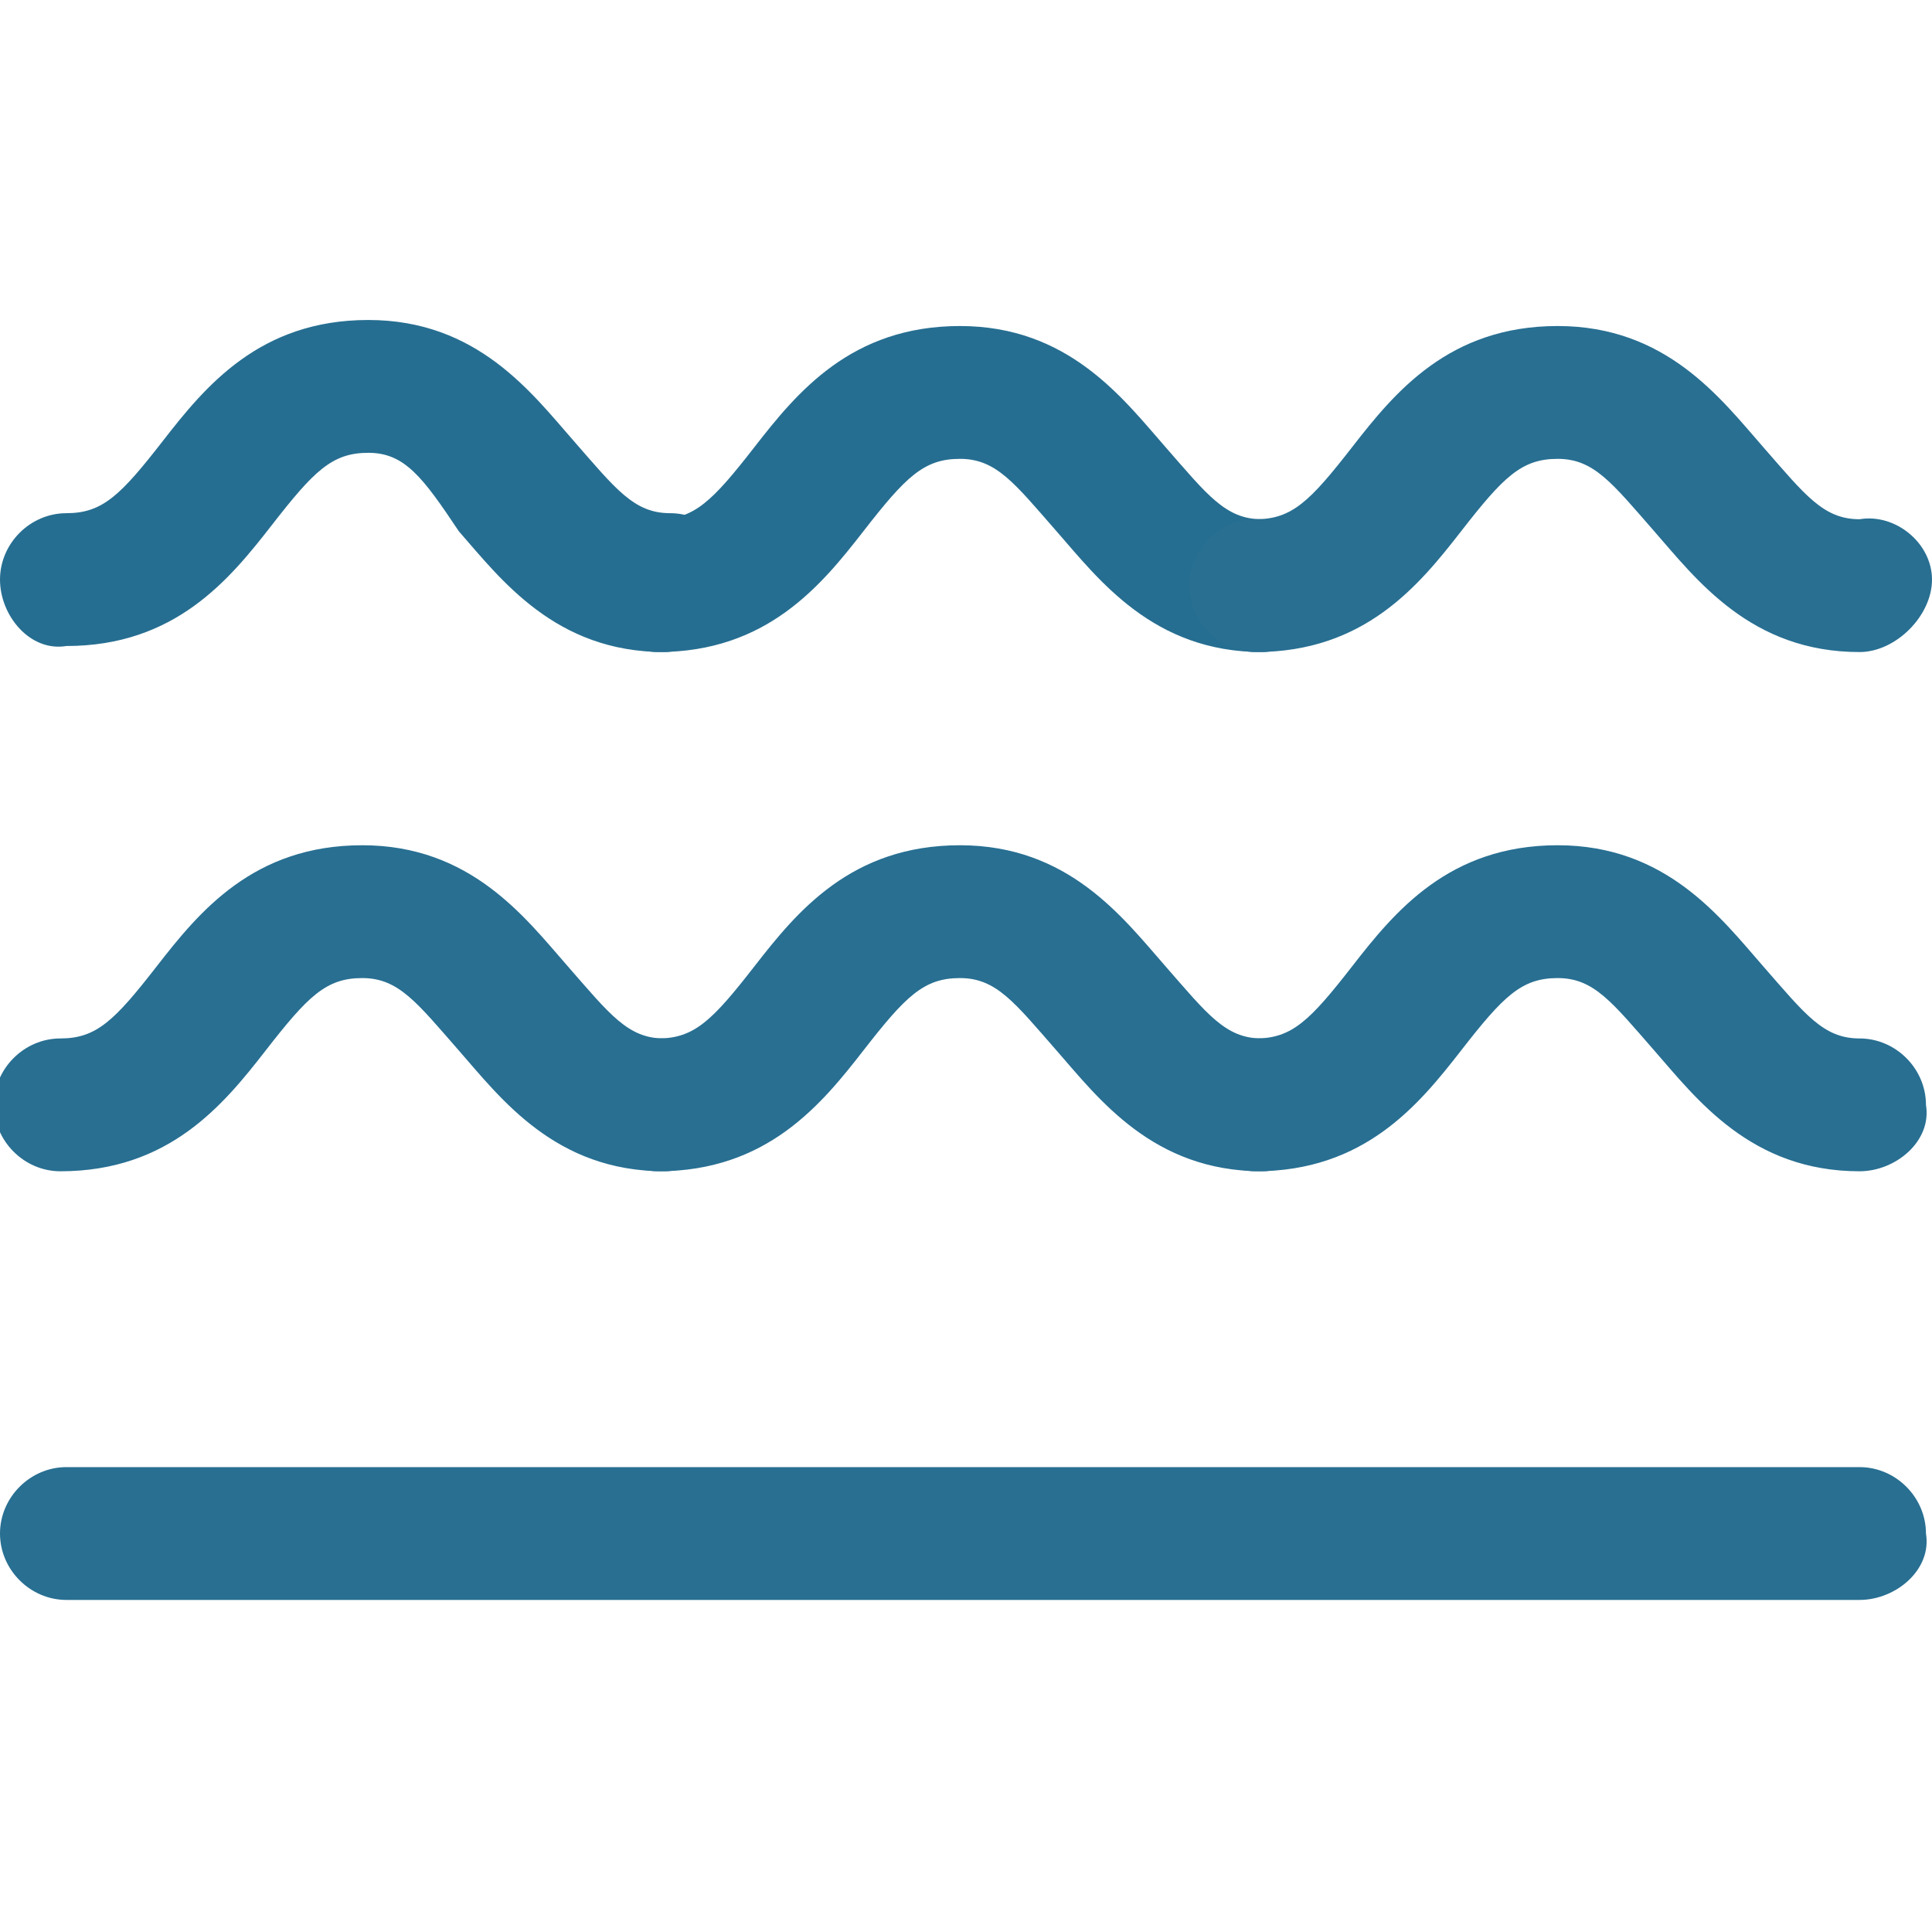
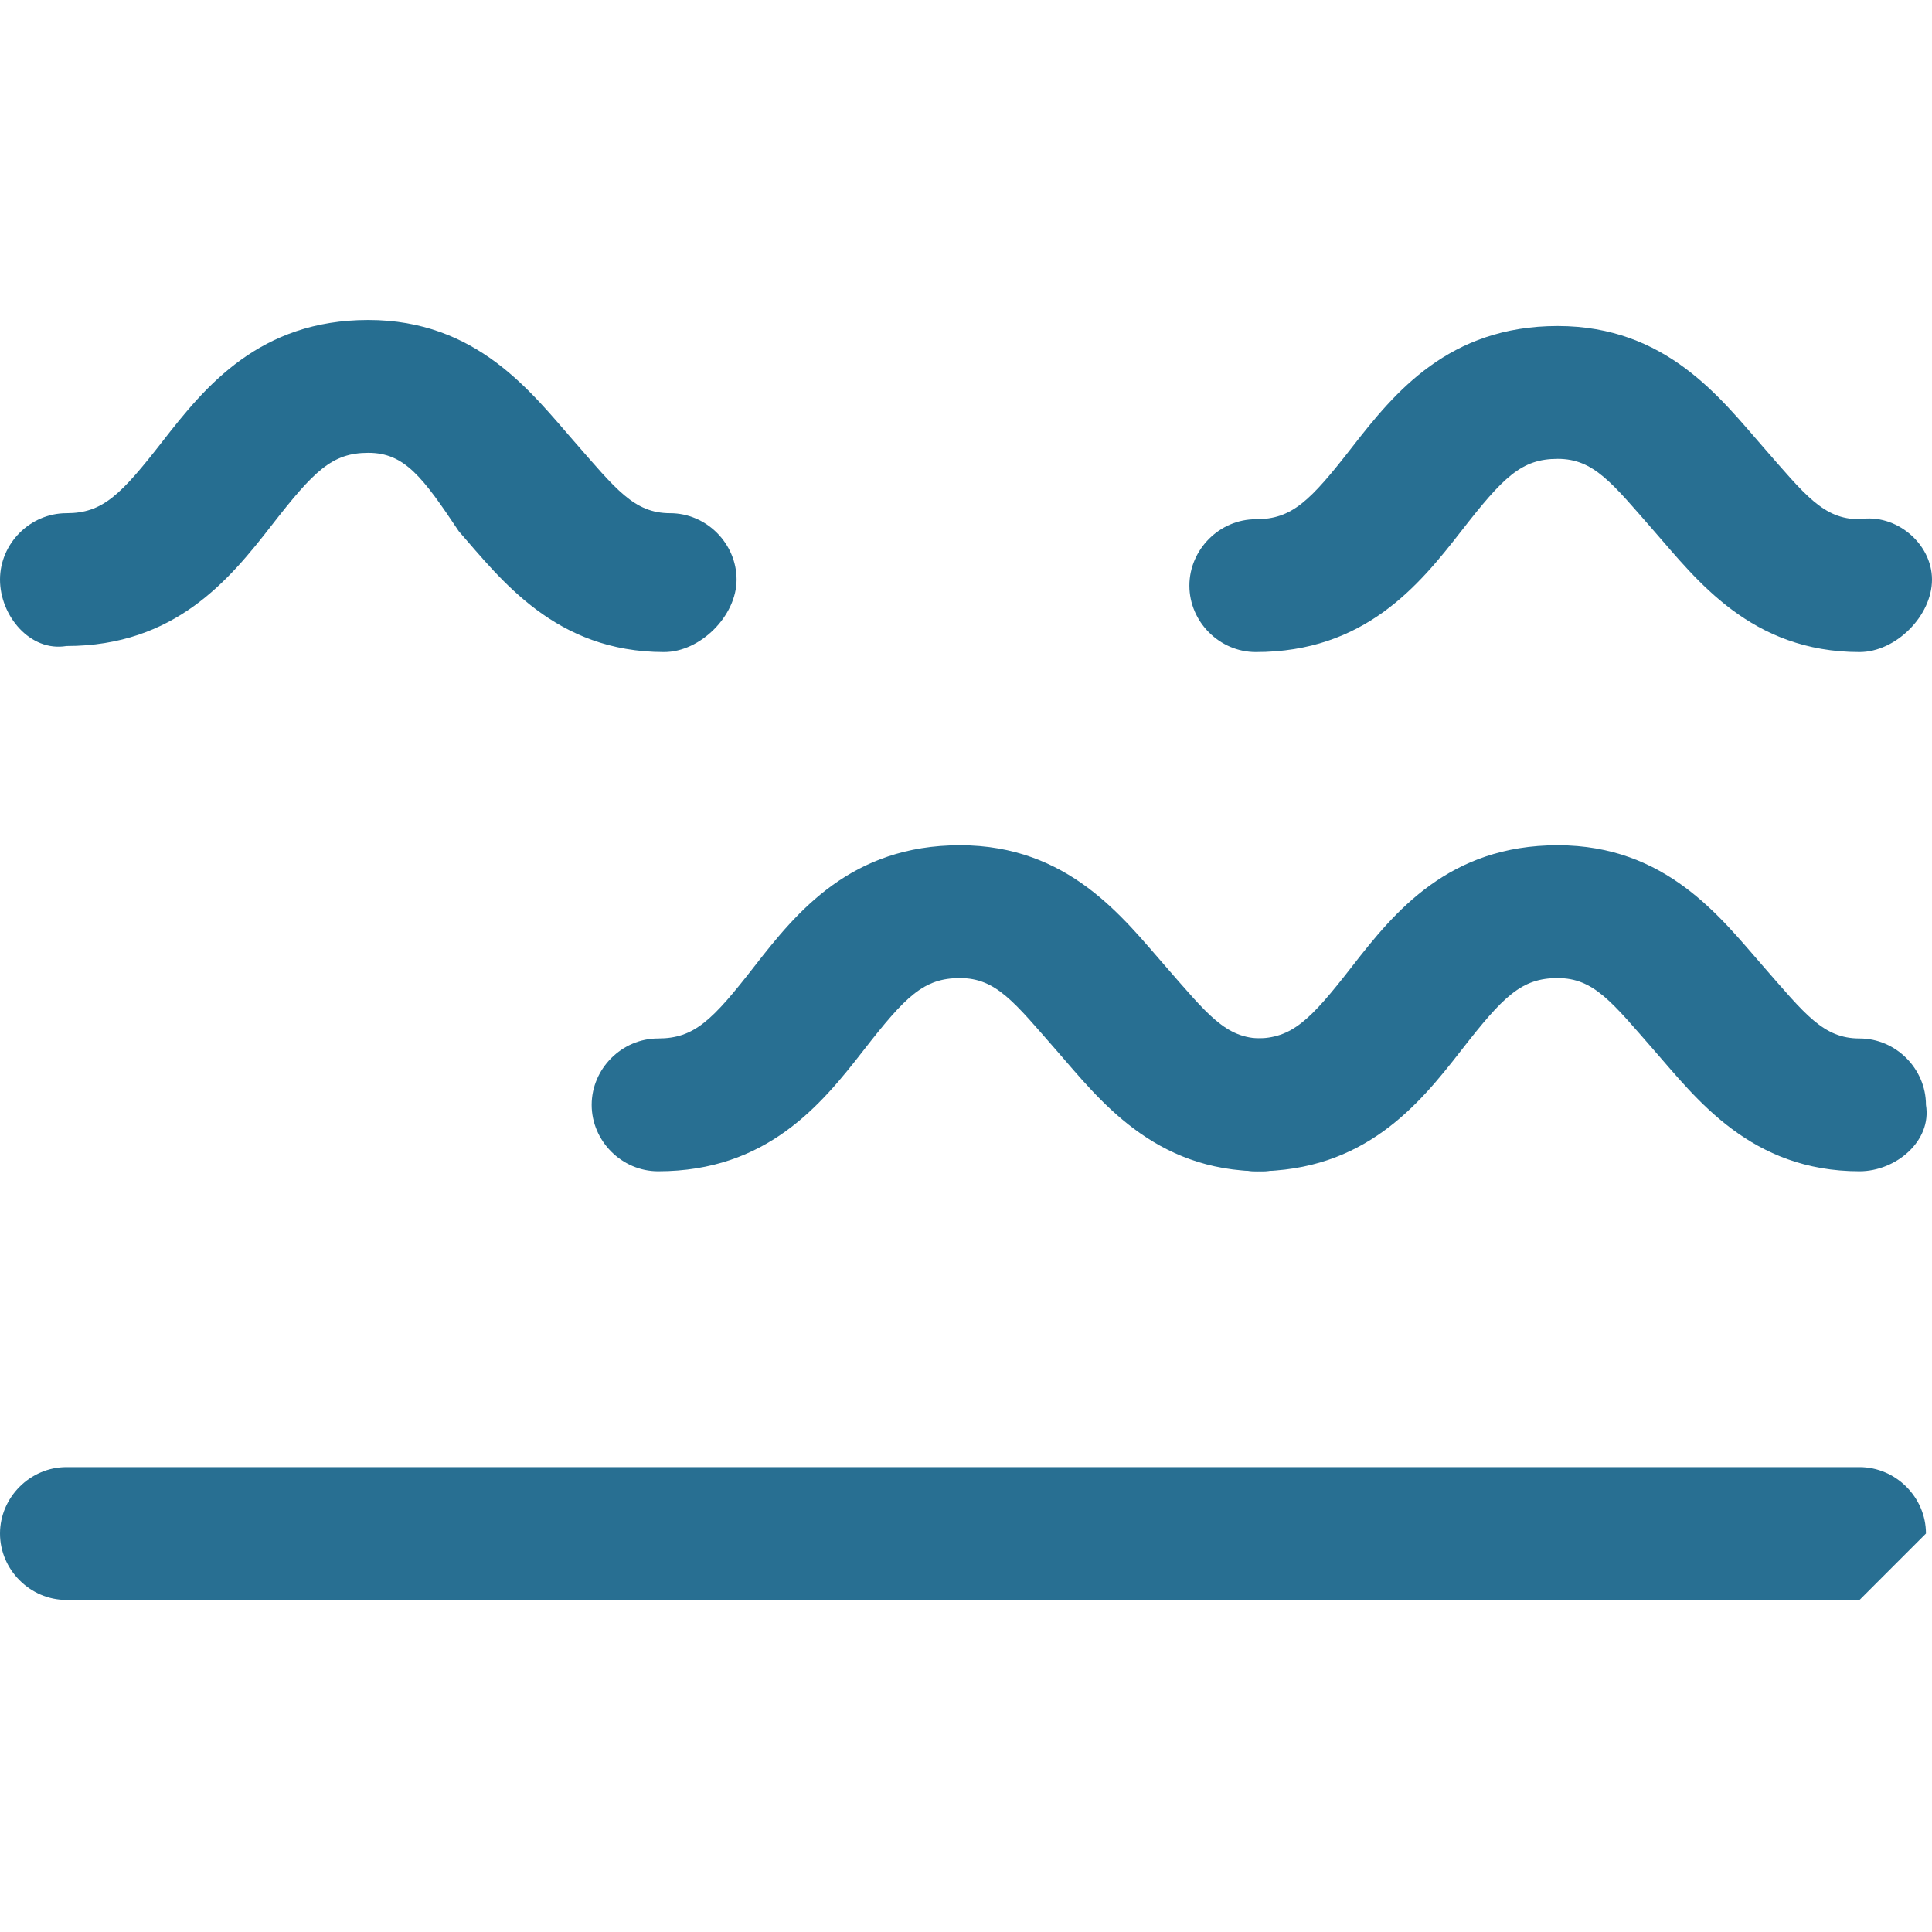
<svg xmlns="http://www.w3.org/2000/svg" version="1.1" id="Layer_1" x="0px" y="0px" viewBox="0 0 32 32" style="enable-background:new 0 0 32 32;" xml:space="preserve">
  <style type="text/css">
	.st0{fill:#286F92;}
	.st1{fill:#266E91;}
</style>
-   <path class="st0" d="M11,19.4c-1.8,0-2.7-1.2-3.4-2c-0.7-0.8-1-1.2-1.6-1.2c-0.6,0-0.9,0.3-1.6,1.2c-0.7,0.9-1.6,2-3.4,2  c-0.6,0-1.1-0.5-1.1-1.1c0-0.6,0.5-1.1,1.1-1.1c0.6,0,0.9-0.3,1.6-1.2c0.7-0.9,1.6-2,3.4-2c1.8,0,2.7,1.2,3.4,2  c0.7,0.8,1,1.2,1.6,1.2c0.6,0,1.1,0.5,1.1,1.1C12.2,18.9,11.6,19.4,11,19.4" />
  <path class="st0" d="M20.9,19.4c-1.8,0-2.7-1.2-3.4-2c-0.7-0.8-1-1.2-1.6-1.2c-0.6,0-0.9,0.3-1.6,1.2c-0.7,0.9-1.6,2-3.4,2  c-0.6,0-1.1-0.5-1.1-1.1c0-0.6,0.5-1.1,1.1-1.1c0,0,0,0,0,0c0.6,0,0.9-0.3,1.6-1.2c0.7-0.9,1.6-2,3.4-2s2.7,1.2,3.4,2  c0.7,0.8,1,1.2,1.6,1.2c0.6,0,1.1,0.5,1.1,1.1C22.1,18.9,21.5,19.4,20.9,19.4" />
  <path class="st0" d="M30.8,19.4c-1.8,0-2.7-1.2-3.4-2c-0.7-0.8-1-1.2-1.6-1.2c-0.6,0-0.9,0.3-1.6,1.2c-0.7,0.9-1.6,2-3.4,2  c-0.6,0-1.1-0.5-1.1-1.1c0-0.6,0.5-1.1,1.1-1.1c0,0,0,0,0,0c0.6,0,0.9-0.3,1.6-1.2c0.7-0.9,1.6-2,3.4-2c1.8,0,2.7,1.2,3.4,2  c0.7,0.8,1,1.2,1.6,1.2c0.6,0,1.1,0.5,1.1,1.1C32,18.9,31.4,19.4,30.8,19.4" />
  <path class="st1" d="M11,10.8c-1.8,0-2.7-1.2-3.4-2C7,7.9,6.7,7.5,6.1,7.5c-0.6,0-0.9,0.3-1.6,1.2c-0.7,0.9-1.6,2-3.4,2  C0.5,10.8,0,10.2,0,9.6C0,9,0.5,8.5,1.1,8.5c0,0,0,0,0,0c0.6,0,0.9-0.3,1.6-1.2c0.7-0.9,1.6-2,3.4-2c1.8,0,2.7,1.2,3.4,2  c0.7,0.8,1,1.2,1.6,1.2c0.6,0,1.1,0.5,1.1,1.1C12.2,10.2,11.6,10.8,11,10.8" />
-   <path class="st1" d="M20.9,10.8c-1.8,0-2.7-1.2-3.4-2c-0.7-0.8-1-1.2-1.6-1.2c-0.6,0-0.9,0.3-1.6,1.2c-0.7,0.9-1.6,2-3.4,2  c-0.6,0-1.1-0.5-1.1-1.1c0-0.6,0.5-1.1,1.1-1.1c0.6,0,0.9-0.3,1.6-1.2c0.7-0.9,1.6-2,3.4-2c1.8,0,2.7,1.2,3.4,2  c0.7,0.8,1,1.2,1.6,1.2c0.6,0,1.1,0.5,1.1,1.1C22.1,10.2,21.5,10.8,20.9,10.8" />
  <path class="st0" d="M30.8,10.8c-1.8,0-2.7-1.2-3.4-2c-0.7-0.8-1-1.2-1.6-1.2c-0.6,0-0.9,0.3-1.6,1.2c-0.7,0.9-1.6,2-3.4,2  c-0.6,0-1.1-0.5-1.1-1.1c0-0.6,0.5-1.1,1.1-1.1c0.6,0,0.9-0.3,1.6-1.2c0.7-0.9,1.6-2,3.4-2c1.8,0,2.7,1.2,3.4,2  c0.7,0.8,1,1.2,1.6,1.2C31.4,8.5,32,9,32,9.6C32,10.2,31.4,10.8,30.8,10.8" />
-   <path class="st0" d="M30.8,26.5H1.1C0.5,26.5,0,26,0,25.4c0-0.6,0.5-1.1,1.1-1.1h29.7c0.6,0,1.1,0.5,1.1,1.1  C32,26,31.4,26.5,30.8,26.5" />
+   <path class="st0" d="M30.8,26.5H1.1C0.5,26.5,0,26,0,25.4c0-0.6,0.5-1.1,1.1-1.1h29.7c0.6,0,1.1,0.5,1.1,1.1  " />
</svg>